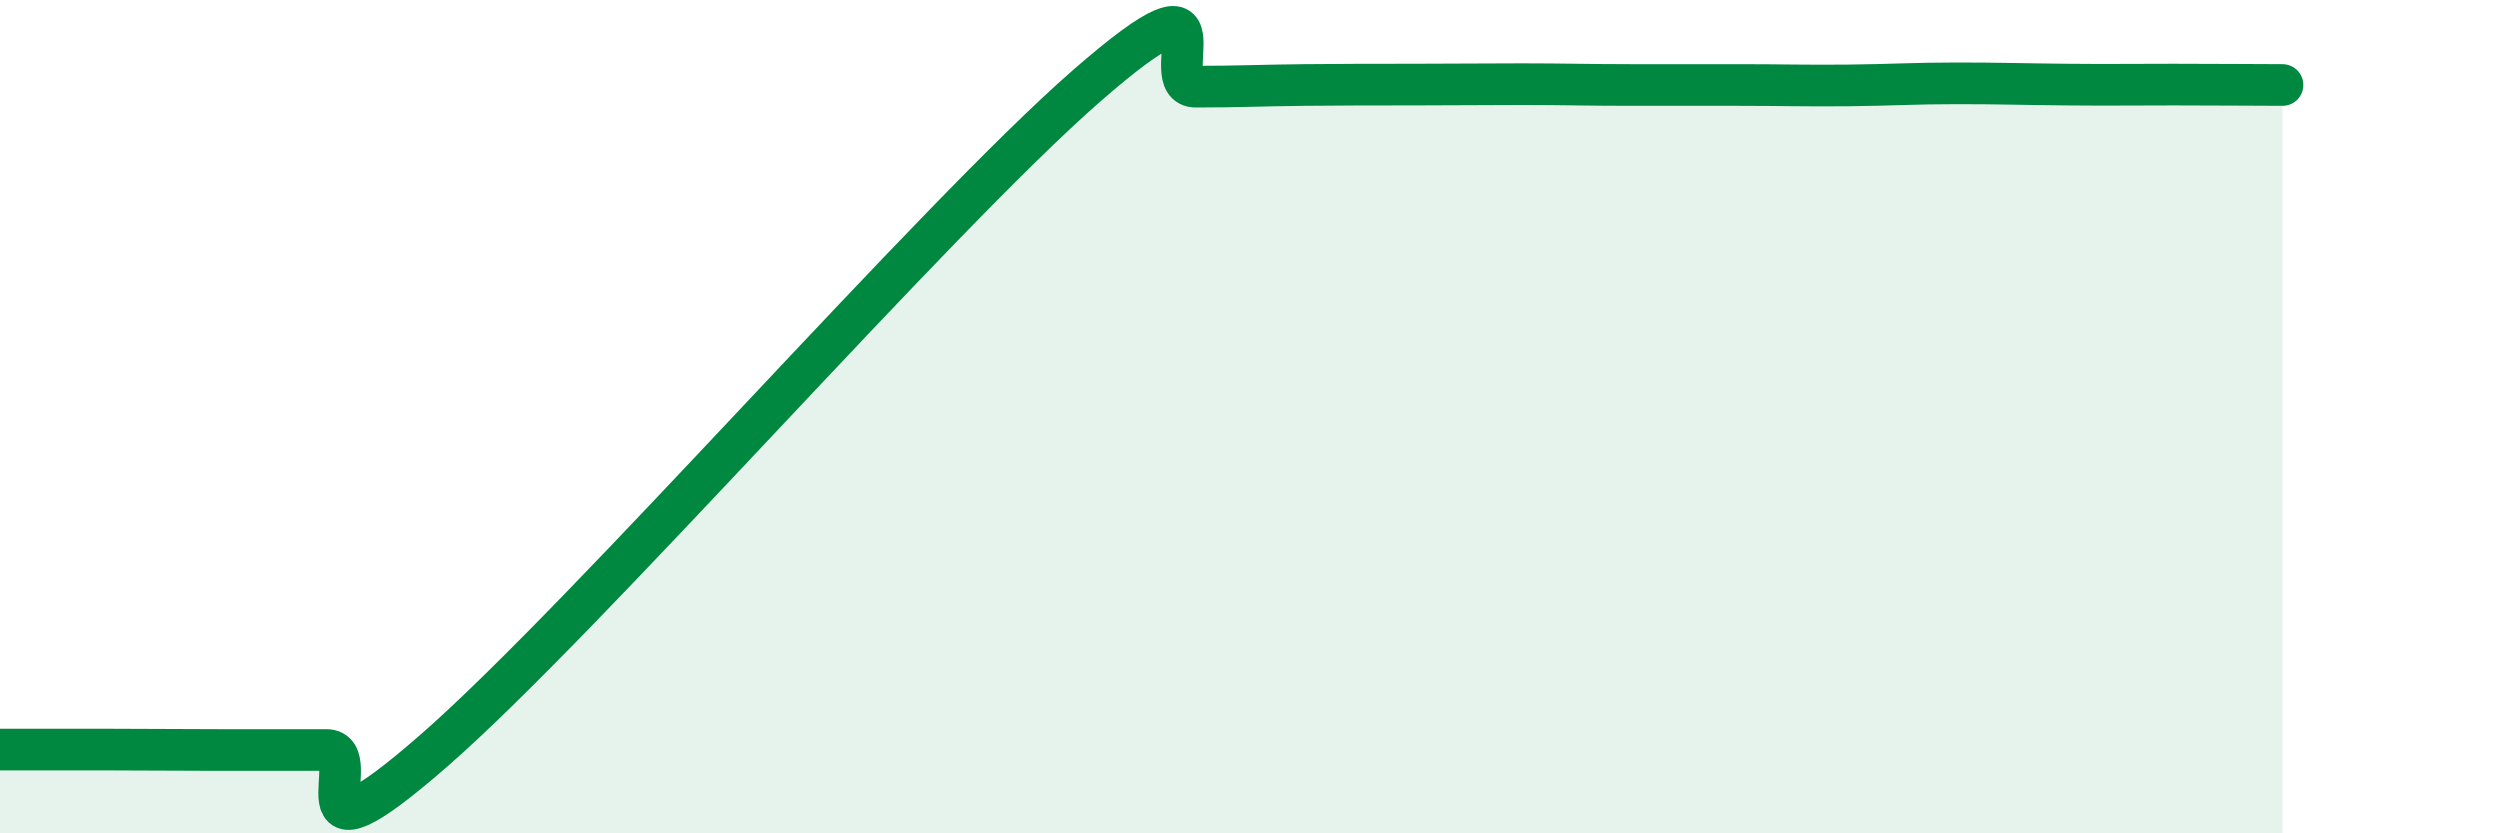
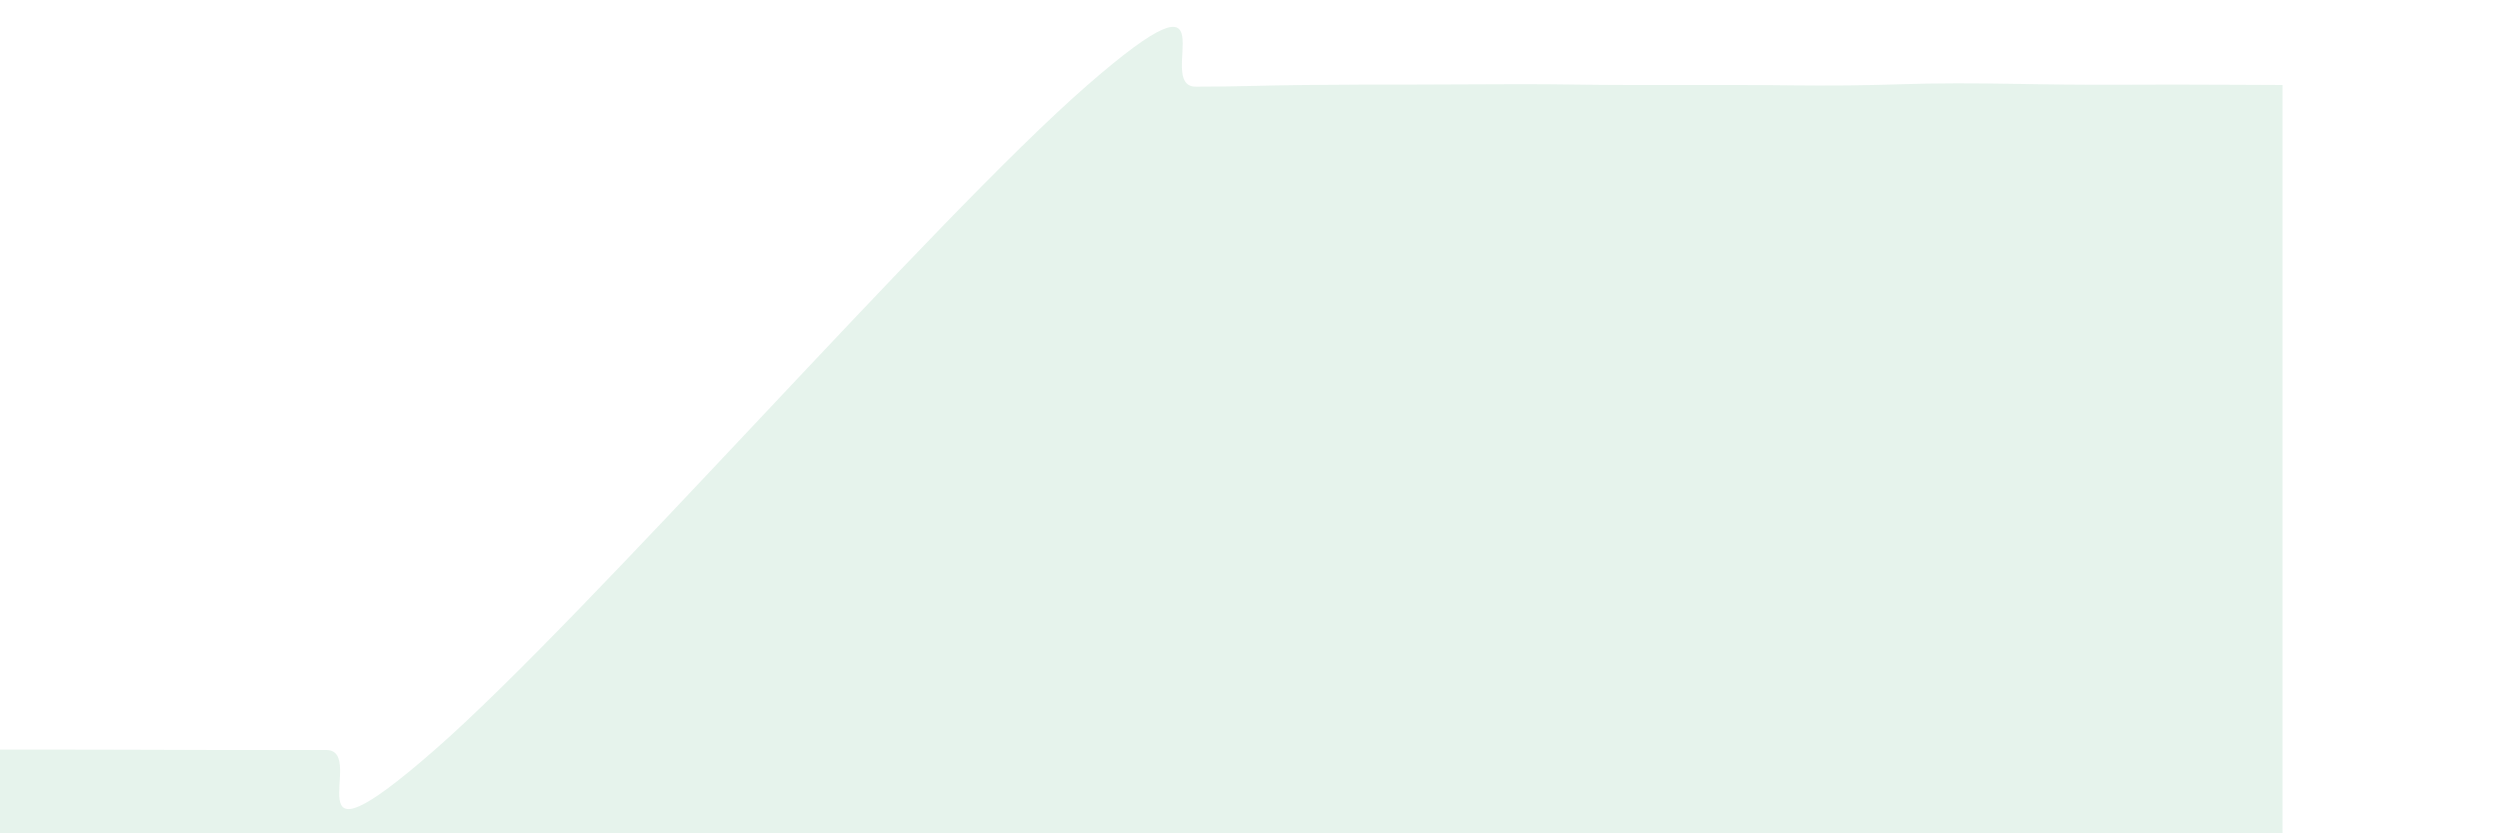
<svg xmlns="http://www.w3.org/2000/svg" width="60" height="20" viewBox="0 0 60 20">
-   <path d="M 0,17.99 C 0.52,17.99 1.57,17.99 2.61,17.99 C 3.65,17.99 4.18,18 5.22,18 C 6.26,18 6.79,18 7.83,18 C 8.87,18 6.78,21.19 10.43,18 C 14.08,14.81 22.44,5.23 26.09,2.05 C 29.74,-1.13 27.66,2.08 28.7,2.08 C 29.74,2.08 30.26,2.05 31.3,2.04 C 32.34,2.03 32.87,2.03 33.91,2.03 C 34.95,2.03 35.48,2.02 36.52,2.02 C 37.56,2.02 38.09,2.04 39.13,2.04 C 40.17,2.04 40.7,2.04 41.74,2.04 C 42.78,2.04 43.31,2.06 44.35,2.05 C 45.39,2.04 45.92,2 46.96,2 C 48,2 48.53,2.02 49.57,2.03 C 50.61,2.04 51.13,2.03 52.17,2.03 C 53.21,2.03 54.26,2.04 54.78,2.04L54.78 20L0 20Z" fill="#008740" opacity="0.1" stroke-linecap="round" stroke-linejoin="round" />
-   <path d="M 0,17.99 C 0.52,17.99 1.57,17.99 2.61,17.99 C 3.65,17.99 4.18,18 5.22,18 C 6.26,18 6.79,18 7.83,18 C 8.87,18 6.78,21.19 10.43,18 C 14.08,14.81 22.44,5.23 26.09,2.05 C 29.74,-1.13 27.66,2.08 28.7,2.08 C 29.74,2.08 30.26,2.05 31.3,2.04 C 32.34,2.03 32.87,2.03 33.91,2.03 C 34.95,2.03 35.48,2.02 36.52,2.02 C 37.56,2.02 38.09,2.04 39.13,2.04 C 40.17,2.04 40.7,2.04 41.74,2.04 C 42.78,2.04 43.31,2.06 44.35,2.05 C 45.39,2.04 45.92,2 46.96,2 C 48,2 48.53,2.02 49.57,2.03 C 50.61,2.04 51.13,2.03 52.17,2.03 C 53.21,2.03 54.26,2.04 54.78,2.04" stroke="#008740" stroke-width="1" fill="none" stroke-linecap="round" stroke-linejoin="round" />
+   <path d="M 0,17.99 C 3.65,17.99 4.18,18 5.22,18 C 6.26,18 6.79,18 7.83,18 C 8.87,18 6.78,21.19 10.43,18 C 14.08,14.81 22.44,5.23 26.09,2.05 C 29.74,-1.13 27.66,2.08 28.7,2.08 C 29.74,2.08 30.26,2.05 31.3,2.04 C 32.34,2.03 32.87,2.03 33.91,2.03 C 34.95,2.03 35.48,2.02 36.52,2.02 C 37.56,2.02 38.09,2.04 39.13,2.04 C 40.17,2.04 40.7,2.04 41.74,2.04 C 42.78,2.04 43.31,2.06 44.35,2.05 C 45.39,2.04 45.92,2 46.96,2 C 48,2 48.53,2.02 49.57,2.03 C 50.61,2.04 51.13,2.03 52.17,2.03 C 53.21,2.03 54.26,2.04 54.78,2.04L54.78 20L0 20Z" fill="#008740" opacity="0.1" stroke-linecap="round" stroke-linejoin="round" />
</svg>